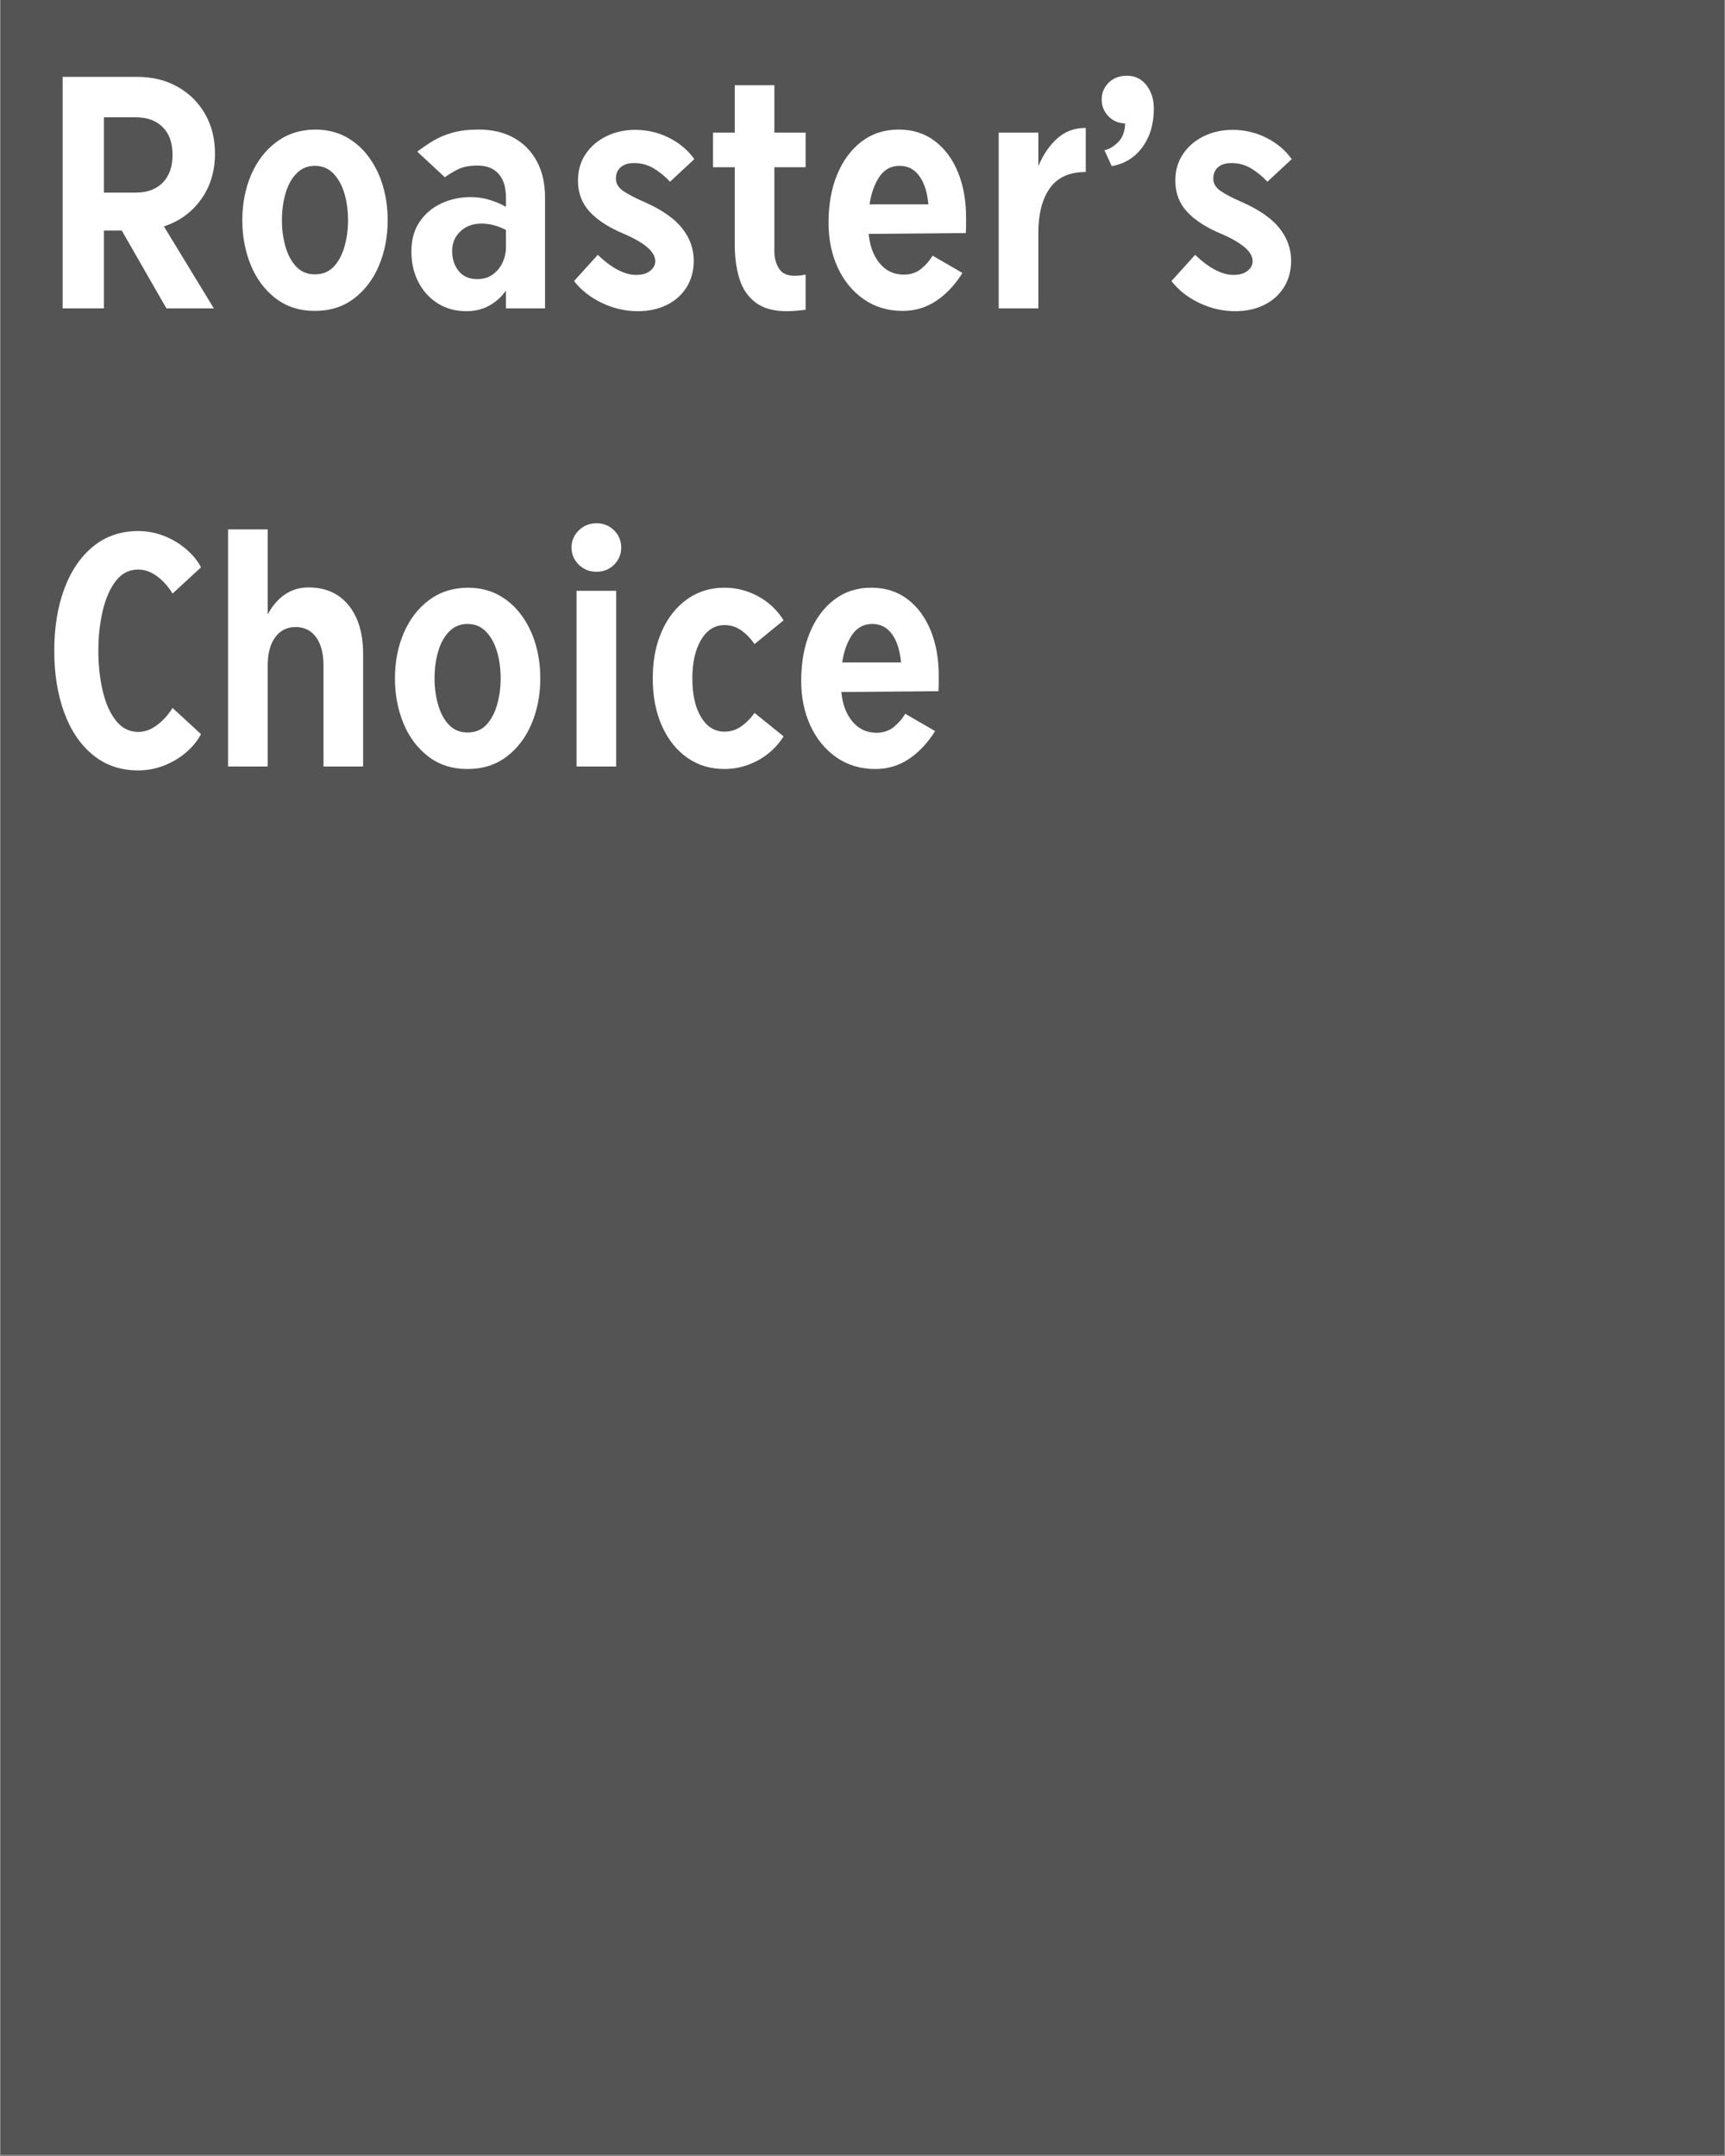
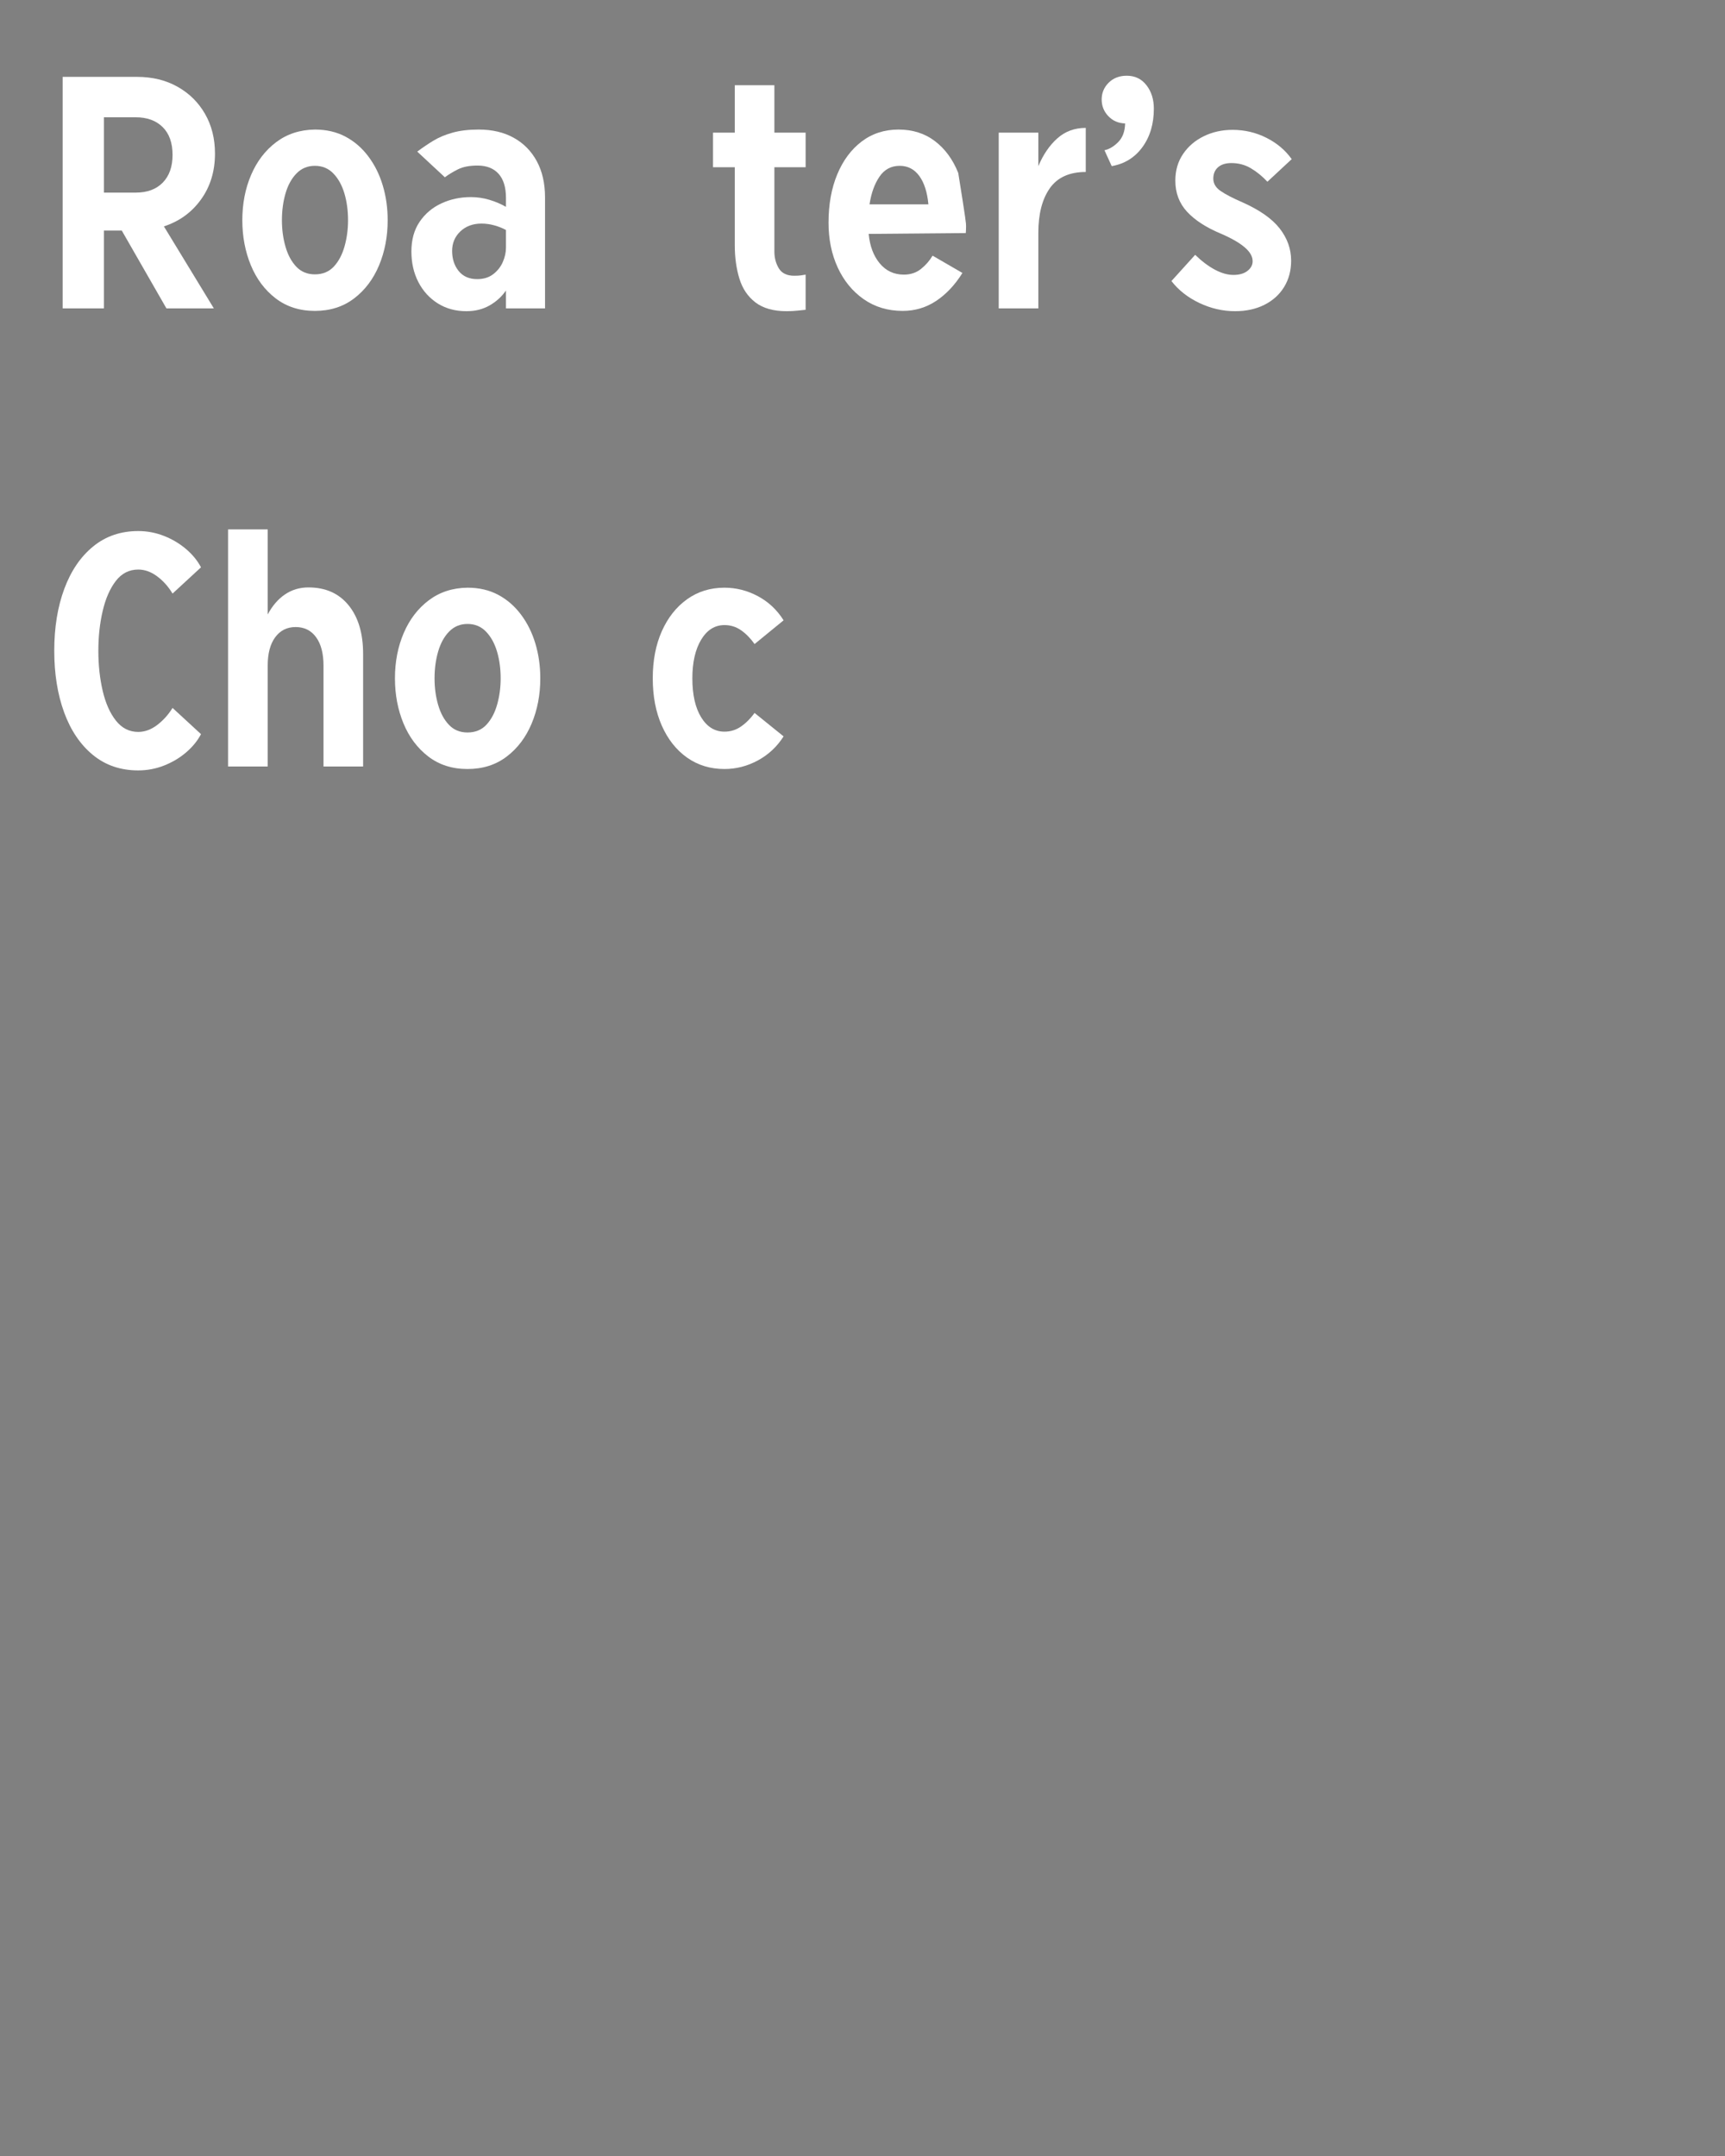
<svg xmlns="http://www.w3.org/2000/svg" version="1.0" preserveAspectRatio="xMidYMid meet" height="1350" viewBox="0 0 810 1012.5" zoomAndPan="magnify" width="1080">
  <rect x="0" y="0" width="810" height="1012.5" fill="#808080" stroke="none" />
  <defs>
    <g />
    <clipPath id="5025adfbde">
-       <path clip-rule="nonzero" d="M 0.199 0 L 809.801 0 L 809.801 1012 L 0.199 1012 Z M 0.199 0" />
-     </clipPath>
+       </clipPath>
  </defs>
  <g clip-path="url(#5025adfbde)">
    <path fill-rule="nonzero" fill-opacity="1" d="M 0.199 0 L 809.801 0 L 809.801 1012 L 0.199 1012 Z M 0.199 0" fill="#ffffff" />
-     <path fill-rule="nonzero" fill-opacity="1" d="M 0.199 0 L 809.801 0 L 809.801 1012 L 0.199 1012 Z M 0.199 0" fill="#545454" />
  </g>
  <g fill-opacity="1" fill="#ffffff">
    <g transform="translate(18.666, 144.829)">
      <g>
        <path d="M 10.75 0 L 10.75 -108.734 L 45.594 -108.734 C 52.844 -108.734 59.219 -107.18 64.719 -104.078 C 70.219 -100.984 74.52 -96.727 77.625 -91.312 C 80.727 -85.895 82.281 -79.691 82.281 -72.703 C 82.281 -64.41 80.094 -57.227 75.719 -51.156 C 71.352 -45.082 65.547 -40.867 58.297 -38.516 L 81.75 0 L 59.484 0 L 38.516 -36.547 L 30.125 -36.547 L 30.125 0 Z M 30.125 -54.375 L 45.062 -54.375 C 50.477 -54.375 54.711 -55.941 57.766 -59.078 C 60.828 -62.223 62.359 -66.551 62.359 -72.062 C 62.359 -77.738 60.805 -82.102 57.703 -85.156 C 54.609 -88.219 50.395 -89.75 45.062 -89.75 L 30.125 -89.75 Z M 30.125 -54.375" />
      </g>
    </g>
  </g>
  <g fill-opacity="1" fill="#ffffff">
    <g transform="translate(107.756, 144.829)">
      <g>
        <path d="M 40.094 1.172 C 32.926 1.172 26.785 -0.789 21.672 -4.719 C 16.566 -8.645 12.68 -13.836 10.016 -20.297 C 7.359 -26.766 6.031 -33.801 6.031 -41.406 C 6.031 -49.176 7.406 -56.27 10.156 -62.688 C 12.906 -69.102 16.832 -74.234 21.938 -78.078 C 27.051 -81.922 33.102 -83.891 40.094 -83.984 C 45.508 -83.984 50.312 -82.867 54.5 -80.641 C 58.688 -78.41 62.266 -75.305 65.234 -71.328 C 68.211 -67.359 70.461 -62.816 71.984 -57.703 C 73.516 -52.598 74.281 -47.164 74.281 -41.406 C 74.281 -33.719 72.926 -26.641 70.219 -20.172 C 67.508 -13.711 63.598 -8.539 58.484 -4.656 C 53.379 -0.77 47.25 1.172 40.094 1.172 Z M 24.625 -41.406 C 24.625 -36.945 25.191 -32.773 26.328 -28.891 C 27.461 -25.004 29.164 -21.879 31.438 -19.516 C 33.707 -17.16 36.594 -15.984 40.094 -15.984 C 43.758 -15.984 46.727 -17.203 49 -19.641 C 51.27 -22.086 52.945 -25.254 54.031 -29.141 C 55.125 -33.035 55.672 -37.125 55.672 -41.406 C 55.672 -45.945 55.102 -50.133 53.969 -53.969 C 52.832 -57.812 51.109 -60.938 48.797 -63.344 C 46.484 -65.75 43.582 -66.953 40.094 -66.953 C 36.688 -66.953 33.82 -65.77 31.5 -63.406 C 29.188 -61.051 27.461 -57.93 26.328 -54.047 C 25.191 -50.16 24.625 -45.945 24.625 -41.406 Z M 24.625 -41.406" />
      </g>
    </g>
  </g>
  <g fill-opacity="1" fill="#ffffff">
    <g transform="translate(188.069, 144.829)">
      <g>
        <path d="M 49.516 -51.875 C 49.516 -56.852 48.359 -60.629 46.047 -63.203 C 43.734 -65.785 40.438 -67.078 36.156 -67.078 C 32.406 -67.078 29.348 -66.488 26.984 -65.312 C 24.629 -64.133 22.578 -62.891 20.828 -61.578 L 7.859 -73.625 C 10.305 -75.457 12.816 -77.16 15.391 -78.734 C 17.973 -80.305 20.988 -81.57 24.438 -82.531 C 27.883 -83.5 31.969 -83.984 36.688 -83.984 C 43.062 -83.984 48.562 -82.691 53.188 -80.109 C 57.82 -77.535 61.426 -73.867 64 -69.109 C 66.57 -64.348 67.859 -58.691 67.859 -52.141 L 67.859 0 L 49.516 0 L 49.516 -8.391 C 47.516 -5.504 44.941 -3.164 41.797 -1.375 C 38.648 0.414 35.023 1.312 30.922 1.312 C 25.848 1.312 21.367 0.086 17.484 -2.359 C 13.598 -4.805 10.562 -8.145 8.375 -12.375 C 6.195 -16.613 5.109 -21.395 5.109 -26.719 C 5.109 -32.227 6.395 -36.879 8.969 -40.672 C 11.551 -44.473 14.957 -47.352 19.188 -49.312 C 23.426 -51.281 28.035 -52.266 33.016 -52.266 C 35.984 -52.266 38.863 -51.848 41.656 -51.016 C 44.457 -50.191 47.078 -49.082 49.516 -47.688 Z M 24.234 -26.984 C 24.234 -23.234 25.258 -20.086 27.312 -17.547 C 29.363 -15.016 32.27 -13.75 36.031 -13.75 C 39 -13.75 41.488 -14.516 43.5 -16.047 C 45.508 -17.578 47.016 -19.477 48.016 -21.75 C 49.016 -24.02 49.516 -26.289 49.516 -28.562 L 49.516 -36.812 C 47.941 -37.688 46.148 -38.406 44.141 -38.969 C 42.141 -39.539 40.094 -39.828 38 -39.828 C 33.977 -39.828 30.676 -38.602 28.094 -36.156 C 25.52 -33.707 24.234 -30.648 24.234 -26.984 Z M 24.234 -26.984" />
      </g>
    </g>
  </g>
  <g fill-opacity="1" fill="#ffffff">
    <g transform="translate(264.844, 144.829)">
      <g>
-         <path d="M 34.594 1.312 C 28.82 1.312 23.227 0.023 17.812 -2.547 C 12.395 -5.129 8.031 -8.562 4.719 -12.844 L 15.859 -25.156 C 18.91 -22.188 21.984 -19.867 25.078 -18.203 C 28.18 -16.547 31.086 -15.719 33.797 -15.719 C 36.598 -15.719 38.805 -16.348 40.422 -17.609 C 42.035 -18.879 42.844 -20.391 42.844 -22.141 C 42.844 -24.41 41.57 -26.613 39.031 -28.75 C 36.5 -30.895 32.789 -33.016 27.906 -35.109 C 21.008 -37.992 15.723 -41.422 12.047 -45.391 C 8.379 -49.367 6.547 -54.238 6.547 -60 C 6.547 -64.801 7.77 -68.992 10.219 -72.578 C 12.664 -76.16 15.922 -78.93 19.984 -80.891 C 24.047 -82.859 28.52 -83.844 33.406 -83.844 C 39.082 -83.844 44.391 -82.598 49.328 -80.109 C 54.266 -77.617 58.219 -74.281 61.188 -70.094 L 49.781 -59.484 C 47.332 -62.098 44.734 -64.211 41.984 -65.828 C 39.234 -67.441 36.203 -68.25 32.891 -68.25 C 30.18 -68.25 28.082 -67.594 26.594 -66.281 C 25.113 -64.977 24.375 -63.191 24.375 -60.922 C 24.375 -58.648 25.508 -56.727 27.781 -55.156 C 30.051 -53.582 33.5 -51.789 38.125 -49.781 C 46.156 -46.195 51.961 -42.113 55.547 -37.531 C 59.129 -32.945 60.922 -27.906 60.922 -22.406 C 60.922 -17.77 59.828 -13.66 57.641 -10.078 C 55.461 -6.504 52.383 -3.711 48.406 -1.703 C 44.438 0.305 39.832 1.312 34.594 1.312 Z M 34.594 1.312" />
-       </g>
+         </g>
    </g>
  </g>
  <g fill-opacity="1" fill="#ffffff">
    <g transform="translate(331.138, 144.829)">
      <g>
        <path d="M 3.672 -66.297 L 3.672 -82.531 L 13.891 -82.531 L 13.891 -104.812 L 32.484 -104.812 L 32.484 -82.531 L 47.156 -82.531 L 47.156 -66.297 L 32.484 -66.297 L 32.484 -26.719 C 32.484 -23.75 33.18 -21.109 34.578 -18.797 C 35.984 -16.484 38.391 -15.328 41.797 -15.328 C 43.191 -15.328 44.281 -15.391 45.062 -15.516 C 45.852 -15.648 46.551 -15.766 47.156 -15.859 L 47.156 0.656 C 46.195 0.738 44.93 0.867 43.359 1.047 C 41.785 1.223 40.082 1.312 38.25 1.312 C 32.051 1.312 27.16 -0.062 23.578 -2.812 C 19.992 -5.562 17.484 -9.297 16.047 -14.016 C 14.609 -18.734 13.891 -23.93 13.891 -29.609 L 13.891 -66.297 Z M 3.672 -66.297" />
      </g>
    </g>
  </g>
  <g fill-opacity="1" fill="#ffffff">
    <g transform="translate(383.02, 144.829)">
      <g>
-         <path d="M 40.875 1.172 C 33.883 1.172 27.77 -0.66 22.531 -4.328 C 17.289 -7.992 13.227 -12.945 10.344 -19.188 C 7.469 -25.438 6.031 -32.445 6.031 -40.219 C 6.031 -48.781 7.383 -56.332 10.094 -62.875 C 12.801 -69.426 16.617 -74.582 21.547 -78.344 C 26.484 -82.102 32.27 -83.984 38.906 -83.984 C 45.539 -83.984 51.238 -82.172 56 -78.547 C 60.758 -74.922 64.406 -69.941 66.938 -63.609 C 69.477 -57.273 70.703 -50.047 70.609 -41.922 C 70.609 -40.867 70.609 -39.797 70.609 -38.703 C 70.609 -37.617 70.566 -36.508 70.484 -35.375 L 24.891 -34.984 C 25.41 -29.305 27.133 -24.695 30.062 -21.156 C 32.988 -17.625 36.77 -15.859 41.406 -15.859 C 44.539 -15.859 47.223 -16.75 49.453 -18.531 C 51.68 -20.32 53.492 -22.398 54.891 -24.766 L 68.906 -16.641 C 65.414 -11.047 61.312 -6.676 56.594 -3.531 C 51.875 -0.395 46.633 1.172 40.875 1.172 Z M 25.281 -48.859 L 52.922 -48.859 C 52.398 -54.535 50.984 -58.969 48.672 -62.156 C 46.359 -65.352 43.281 -66.953 39.438 -66.953 C 35.414 -66.953 32.25 -65.25 29.938 -61.844 C 27.625 -58.438 26.07 -54.109 25.281 -48.859 Z M 25.281 -48.859" />
+         <path d="M 40.875 1.172 C 33.883 1.172 27.77 -0.66 22.531 -4.328 C 17.289 -7.992 13.227 -12.945 10.344 -19.188 C 7.469 -25.438 6.031 -32.445 6.031 -40.219 C 6.031 -48.781 7.383 -56.332 10.094 -62.875 C 12.801 -69.426 16.617 -74.582 21.547 -78.344 C 26.484 -82.102 32.27 -83.984 38.906 -83.984 C 45.539 -83.984 51.238 -82.172 56 -78.547 C 60.758 -74.922 64.406 -69.941 66.938 -63.609 C 70.609 -40.867 70.609 -39.797 70.609 -38.703 C 70.609 -37.617 70.566 -36.508 70.484 -35.375 L 24.891 -34.984 C 25.41 -29.305 27.133 -24.695 30.062 -21.156 C 32.988 -17.625 36.77 -15.859 41.406 -15.859 C 44.539 -15.859 47.223 -16.75 49.453 -18.531 C 51.68 -20.32 53.492 -22.398 54.891 -24.766 L 68.906 -16.641 C 65.414 -11.047 61.312 -6.676 56.594 -3.531 C 51.875 -0.395 46.633 1.172 40.875 1.172 Z M 25.281 -48.859 L 52.922 -48.859 C 52.398 -54.535 50.984 -58.969 48.672 -62.156 C 46.359 -65.352 43.281 -66.953 39.438 -66.953 C 35.414 -66.953 32.25 -65.25 29.938 -61.844 C 27.625 -58.438 26.07 -54.109 25.281 -48.859 Z M 25.281 -48.859" />
      </g>
    </g>
  </g>
  <g fill-opacity="1" fill="#ffffff">
    <g transform="translate(459.665, 144.829)">
      <g>
        <path d="M 9.297 0 L 9.297 -82.531 L 27.906 -82.531 L 27.906 -66.812 C 30.176 -72.227 33.145 -76.57 36.812 -79.844 C 40.477 -83.125 44.93 -84.766 50.172 -84.766 L 50.172 -64.062 C 42.484 -64.062 36.848 -61.504 33.266 -56.391 C 29.691 -51.285 27.906 -44.32 27.906 -35.5 L 27.906 0 Z M 9.297 0" />
      </g>
    </g>
  </g>
  <g fill-opacity="1" fill="#ffffff">
    <g transform="translate(513.774, 144.829)">
      <g>
        <path d="M 4.844 -74.281 C 7.031 -74.719 9.172 -75.984 11.266 -78.078 C 13.359 -80.172 14.453 -83.098 14.547 -86.859 C 11.398 -86.941 8.773 -88.078 6.672 -90.266 C 4.578 -92.453 3.531 -95.07 3.531 -98.125 C 3.531 -101.188 4.625 -103.805 6.812 -105.984 C 9 -108.172 11.836 -109.266 15.328 -109.266 C 19.172 -109.266 22.25 -107.781 24.562 -104.812 C 26.875 -101.844 28.031 -98.172 28.031 -93.797 C 28.031 -86.641 26.238 -80.613 22.656 -75.719 C 19.082 -70.832 14.281 -67.863 8.25 -66.812 Z M 4.844 -74.281" />
      </g>
    </g>
  </g>
  <g fill-opacity="1" fill="#ffffff">
    <g transform="translate(545.349, 144.829)">
      <g>
        <path d="M 34.594 1.312 C 28.82 1.312 23.227 0.023 17.812 -2.547 C 12.395 -5.129 8.031 -8.562 4.719 -12.844 L 15.859 -25.156 C 18.91 -22.188 21.984 -19.867 25.078 -18.203 C 28.18 -16.547 31.086 -15.719 33.797 -15.719 C 36.598 -15.719 38.805 -16.348 40.422 -17.609 C 42.035 -18.879 42.844 -20.391 42.844 -22.141 C 42.844 -24.41 41.57 -26.613 39.031 -28.75 C 36.5 -30.895 32.789 -33.016 27.906 -35.109 C 21.008 -37.992 15.723 -41.422 12.047 -45.391 C 8.379 -49.367 6.547 -54.238 6.547 -60 C 6.547 -64.801 7.77 -68.992 10.219 -72.578 C 12.664 -76.16 15.922 -78.93 19.984 -80.891 C 24.047 -82.859 28.52 -83.844 33.406 -83.844 C 39.082 -83.844 44.391 -82.598 49.328 -80.109 C 54.266 -77.617 58.219 -74.281 61.188 -70.094 L 49.781 -59.484 C 47.332 -62.098 44.734 -64.211 41.984 -65.828 C 39.234 -67.441 36.203 -68.25 32.891 -68.25 C 30.18 -68.25 28.082 -67.594 26.594 -66.281 C 25.113 -64.977 24.375 -63.191 24.375 -60.922 C 24.375 -58.648 25.508 -56.727 27.781 -55.156 C 30.051 -53.582 33.5 -51.789 38.125 -49.781 C 46.156 -46.195 51.961 -42.113 55.547 -37.531 C 59.129 -32.945 60.922 -27.906 60.922 -22.406 C 60.922 -17.77 59.828 -13.66 57.641 -10.078 C 55.461 -6.504 52.383 -3.711 48.406 -1.703 C 44.438 0.305 39.832 1.312 34.594 1.312 Z M 34.594 1.312" />
      </g>
    </g>
  </g>
  <g fill-opacity="1" fill="#ffffff">
    <g transform="translate(18.666, 359.973)">
      <g>
        <path d="M 46.25 1.828 C 37.945 1.828 30.848 -0.594 24.953 -5.438 C 19.055 -10.281 14.555 -16.938 11.453 -25.406 C 8.359 -33.883 6.812 -43.539 6.812 -54.375 C 6.812 -65.289 8.383 -74.984 11.531 -83.453 C 14.676 -91.922 19.195 -98.555 25.094 -103.359 C 30.988 -108.172 38.039 -110.578 46.25 -110.578 C 50.438 -110.578 54.473 -109.812 58.359 -108.281 C 62.242 -106.75 65.691 -104.695 68.703 -102.125 C 71.723 -99.551 74.062 -96.691 75.719 -93.547 L 62.359 -81.219 C 60.348 -84.539 57.922 -87.25 55.078 -89.344 C 52.242 -91.445 49.301 -92.5 46.25 -92.5 C 41.969 -92.5 38.453 -90.707 35.703 -87.125 C 32.953 -83.539 30.898 -78.844 29.547 -73.031 C 28.191 -67.227 27.516 -61.008 27.516 -54.375 C 27.516 -47.645 28.191 -41.375 29.547 -35.562 C 30.898 -29.758 32.973 -25.086 35.766 -21.547 C 38.555 -18.016 42.051 -16.25 46.25 -16.25 C 49.301 -16.25 52.242 -17.316 55.078 -19.453 C 57.922 -21.598 60.348 -24.285 62.359 -27.516 L 75.719 -15.203 C 74.062 -12.055 71.723 -9.191 68.703 -6.609 C 65.691 -4.035 62.242 -1.984 58.359 -0.453 C 54.473 1.066 50.438 1.828 46.25 1.828 Z M 46.25 1.828" />
      </g>
    </g>
  </g>
  <g fill-opacity="1" fill="#ffffff">
    <g transform="translate(97.799, 359.973)">
      <g>
        <path d="M 9.297 0 L 9.297 -111.359 L 27.906 -111.359 L 27.906 -71.406 C 30.094 -75.508 32.801 -78.648 36.031 -80.828 C 39.258 -83.016 42.926 -84.109 47.031 -84.109 C 55.062 -84.109 61.348 -81.312 65.891 -75.719 C 70.43 -70.133 72.703 -62.535 72.703 -52.922 L 72.703 0 L 54.109 0 L 54.109 -47.422 C 54.109 -53.098 52.945 -57.531 50.625 -60.719 C 48.312 -63.906 45.102 -65.5 41 -65.5 C 36.988 -65.5 33.801 -63.906 31.438 -60.719 C 29.082 -57.531 27.906 -53.098 27.906 -47.422 L 27.906 0 Z M 9.297 0" />
      </g>
    </g>
  </g>
  <g fill-opacity="1" fill="#ffffff">
    <g transform="translate(179.422, 359.973)">
      <g>
        <path d="M 40.094 1.172 C 32.926 1.172 26.785 -0.789 21.672 -4.719 C 16.566 -8.645 12.68 -13.836 10.016 -20.297 C 7.359 -26.766 6.031 -33.801 6.031 -41.406 C 6.031 -49.176 7.406 -56.27 10.156 -62.688 C 12.906 -69.102 16.832 -74.234 21.938 -78.078 C 27.051 -81.922 33.102 -83.891 40.094 -83.984 C 45.508 -83.984 50.312 -82.867 54.5 -80.641 C 58.688 -78.41 62.266 -75.305 65.234 -71.328 C 68.211 -67.359 70.461 -62.816 71.984 -57.703 C 73.516 -52.598 74.281 -47.164 74.281 -41.406 C 74.281 -33.719 72.926 -26.641 70.219 -20.172 C 67.508 -13.711 63.598 -8.539 58.484 -4.656 C 53.379 -0.77 47.25 1.172 40.094 1.172 Z M 24.625 -41.406 C 24.625 -36.945 25.191 -32.773 26.328 -28.891 C 27.461 -25.004 29.164 -21.879 31.438 -19.516 C 33.707 -17.16 36.594 -15.984 40.094 -15.984 C 43.758 -15.984 46.727 -17.203 49 -19.641 C 51.27 -22.086 52.945 -25.254 54.031 -29.141 C 55.125 -33.035 55.672 -37.125 55.672 -41.406 C 55.672 -45.945 55.102 -50.133 53.969 -53.969 C 52.832 -57.812 51.109 -60.938 48.797 -63.344 C 46.484 -65.75 43.582 -66.953 40.094 -66.953 C 36.688 -66.953 33.82 -65.77 31.5 -63.406 C 29.188 -61.051 27.461 -57.93 26.328 -54.047 C 25.191 -50.16 24.625 -45.945 24.625 -41.406 Z M 24.625 -41.406" />
      </g>
    </g>
  </g>
  <g fill-opacity="1" fill="#ffffff">
    <g transform="translate(259.734, 359.973)">
      <g>
-         <path d="M 11 0 L 11 -82.531 L 29.609 -82.531 L 29.609 0 Z M 8.641 -102.844 C 8.641 -105.988 9.773 -108.672 12.047 -110.891 C 14.316 -113.117 17.07 -114.234 20.312 -114.234 C 23.625 -114.234 26.395 -113.117 28.625 -110.891 C 30.852 -108.672 31.969 -105.988 31.969 -102.844 C 31.969 -99.695 30.852 -97.008 28.625 -94.781 C 26.395 -92.562 23.625 -91.453 20.312 -91.453 C 17.07 -91.453 14.316 -92.562 12.047 -94.781 C 9.773 -97.008 8.641 -99.695 8.641 -102.844 Z M 8.641 -102.844" />
-       </g>
+         </g>
    </g>
  </g>
  <g fill-opacity="1" fill="#ffffff">
    <g transform="translate(300.48, 359.973)">
      <g>
        <path d="M 39.703 1.172 C 33.055 1.172 27.203 -0.613 22.141 -4.188 C 17.078 -7.77 13.125 -12.77 10.281 -19.188 C 7.445 -25.613 6.031 -33.02 6.031 -41.406 C 6.031 -49.781 7.445 -57.156 10.281 -63.531 C 13.125 -69.914 17.078 -74.922 22.141 -78.547 C 27.203 -82.172 33.055 -83.984 39.703 -83.984 C 45.203 -83.984 50.441 -82.648 55.422 -79.984 C 60.398 -77.316 64.414 -73.539 67.469 -68.656 L 53.844 -57.516 C 51.926 -60.223 49.805 -62.383 47.484 -64 C 45.172 -65.613 42.578 -66.422 39.703 -66.422 C 35.16 -66.422 31.508 -64.129 28.75 -59.547 C 26 -54.961 24.625 -48.914 24.625 -41.406 C 24.625 -33.719 26 -27.625 28.75 -23.125 C 31.508 -18.625 35.16 -16.375 39.703 -16.375 C 42.578 -16.375 45.172 -17.18 47.484 -18.797 C 49.805 -20.41 51.926 -22.531 53.844 -25.156 L 67.469 -14.156 C 64.414 -9.344 60.398 -5.582 55.422 -2.875 C 50.441 -0.176 45.203 1.172 39.703 1.172 Z M 39.703 1.172" />
      </g>
    </g>
  </g>
  <g fill-opacity="1" fill="#ffffff">
    <g transform="translate(370.181, 359.973)">
      <g>
-         <path d="M 40.875 1.172 C 33.883 1.172 27.77 -0.66 22.531 -4.328 C 17.289 -7.992 13.227 -12.945 10.344 -19.188 C 7.469 -25.438 6.031 -32.445 6.031 -40.219 C 6.031 -48.781 7.383 -56.332 10.094 -62.875 C 12.801 -69.426 16.617 -74.582 21.547 -78.344 C 26.484 -82.102 32.27 -83.984 38.906 -83.984 C 45.539 -83.984 51.238 -82.172 56 -78.547 C 60.758 -74.922 64.406 -69.941 66.938 -63.609 C 69.477 -57.273 70.703 -50.047 70.609 -41.922 C 70.609 -40.867 70.609 -39.797 70.609 -38.703 C 70.609 -37.617 70.566 -36.508 70.484 -35.375 L 24.891 -34.984 C 25.41 -29.305 27.133 -24.695 30.062 -21.156 C 32.988 -17.625 36.77 -15.859 41.406 -15.859 C 44.539 -15.859 47.223 -16.75 49.453 -18.531 C 51.68 -20.32 53.492 -22.398 54.891 -24.766 L 68.906 -16.641 C 65.414 -11.047 61.312 -6.676 56.594 -3.531 C 51.875 -0.395 46.633 1.172 40.875 1.172 Z M 25.281 -48.859 L 52.922 -48.859 C 52.398 -54.535 50.984 -58.969 48.672 -62.156 C 46.359 -65.352 43.281 -66.953 39.438 -66.953 C 35.414 -66.953 32.25 -65.25 29.938 -61.844 C 27.625 -58.438 26.07 -54.109 25.281 -48.859 Z M 25.281 -48.859" />
-       </g>
+         </g>
    </g>
  </g>
</svg>